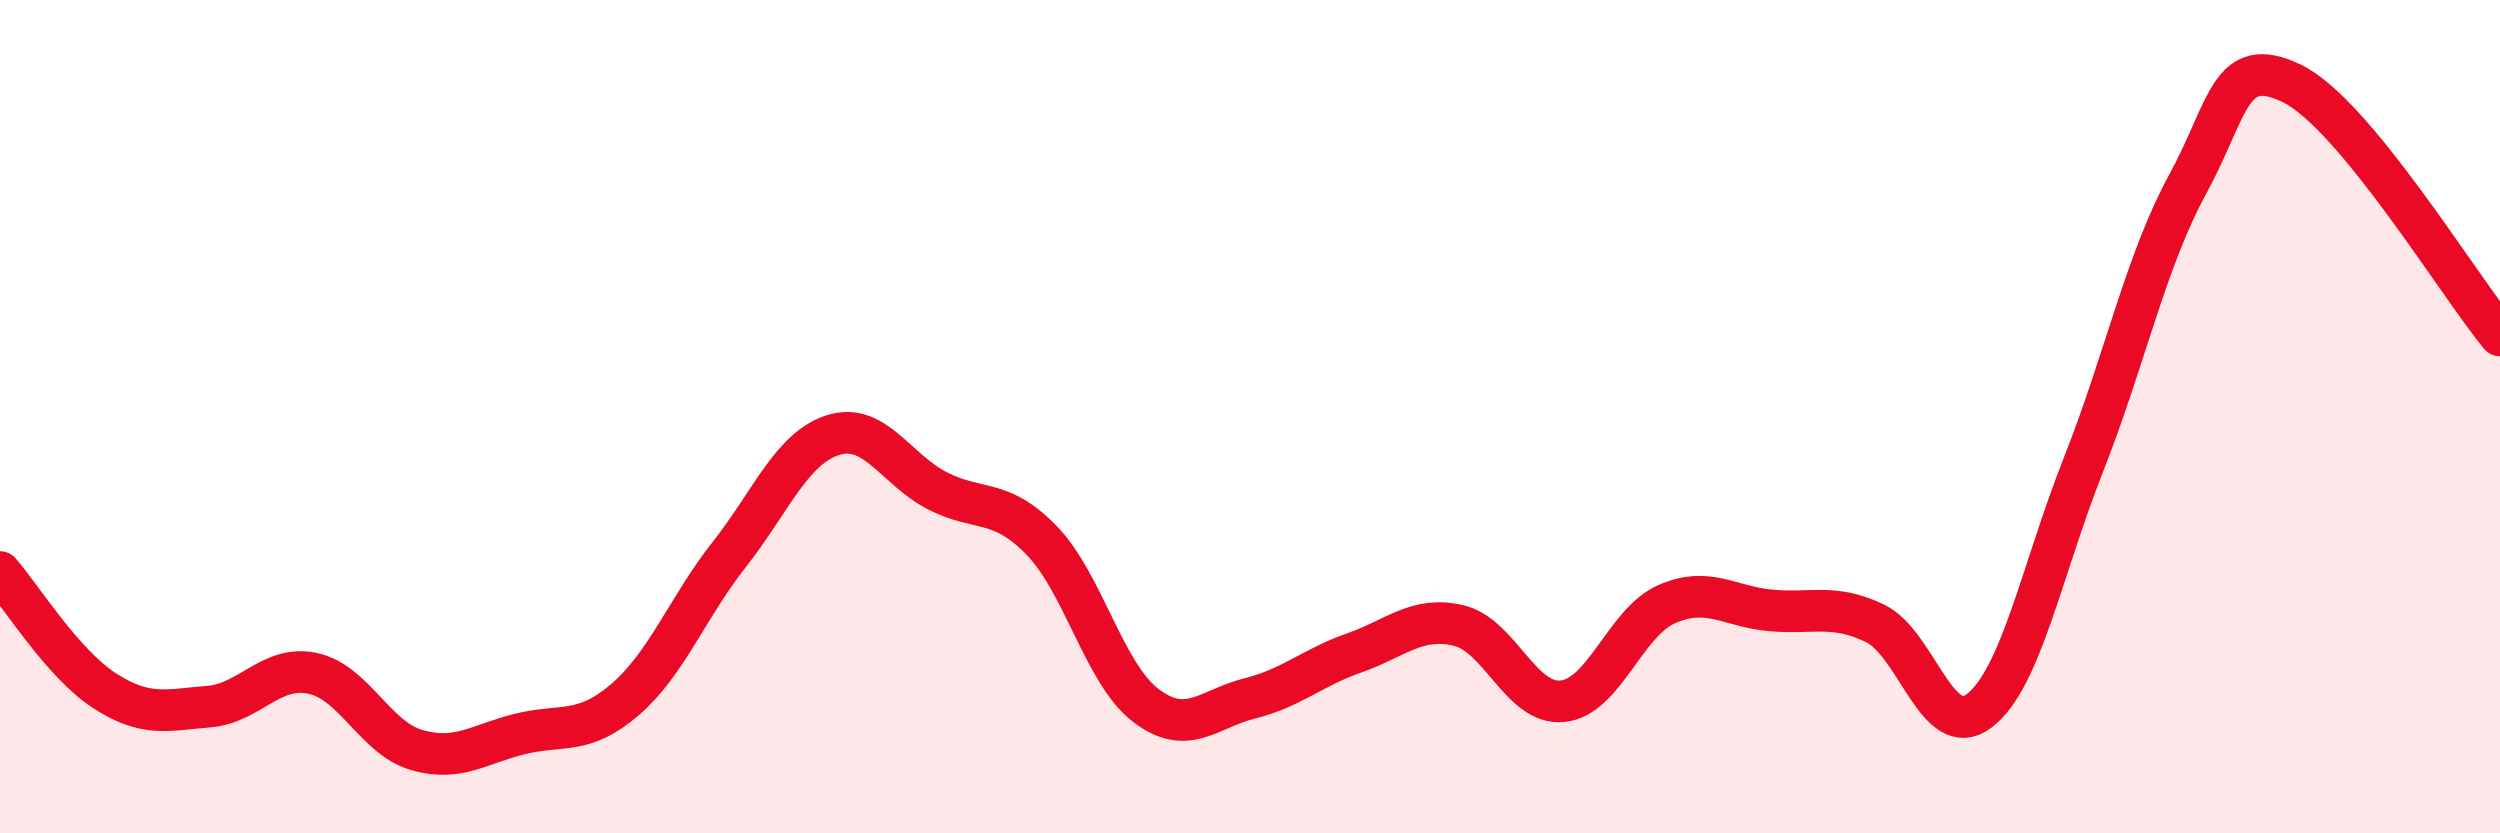
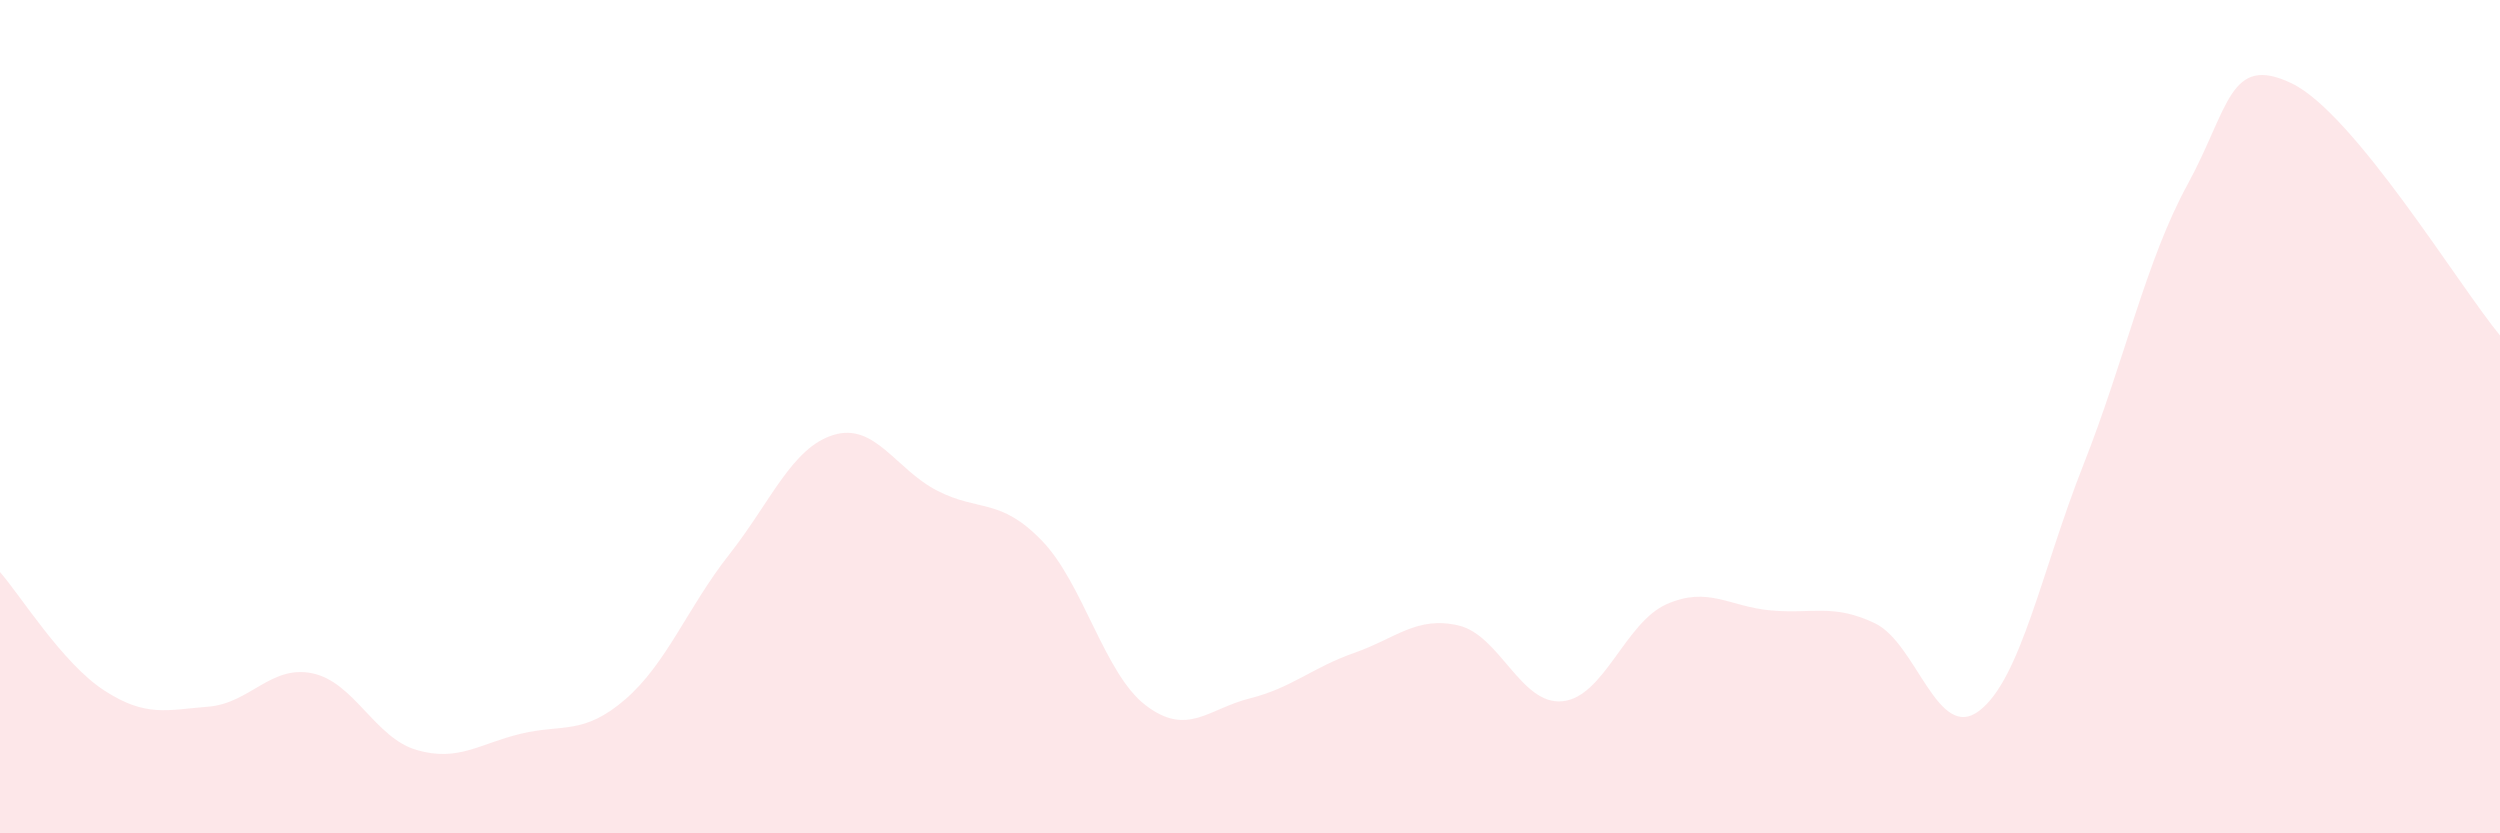
<svg xmlns="http://www.w3.org/2000/svg" width="60" height="20" viewBox="0 0 60 20">
  <path d="M 0,13.73 C 0.5,14.3 1.5,15.92 2.5,16.57 C 3.5,17.22 4,17.04 5,16.96 C 6,16.88 6.5,15.95 7.5,16.16 C 8.5,16.37 9,17.71 10,18 C 11,18.29 11.5,17.85 12.5,17.61 C 13.5,17.37 14,17.65 15,16.79 C 16,15.93 16.5,14.58 17.5,13.31 C 18.5,12.04 19,10.75 20,10.44 C 21,10.13 21.5,11.27 22.5,11.78 C 23.5,12.29 24,11.94 25,12.97 C 26,14 26.5,16.17 27.5,16.93 C 28.5,17.69 29,17.01 30,16.76 C 31,16.51 31.5,16.02 32.5,15.67 C 33.5,15.32 34,14.78 35,15.01 C 36,15.24 36.5,16.93 37.5,16.83 C 38.5,16.73 39,14.94 40,14.5 C 41,14.06 41.5,14.56 42.5,14.65 C 43.5,14.74 44,14.48 45,14.96 C 46,15.44 46.5,17.82 47.5,17.06 C 48.5,16.3 49,13.69 50,11.16 C 51,8.63 51.5,6.26 52.5,4.43 C 53.5,2.6 53.5,1.28 55,2 C 56.5,2.72 59,6.84 60,8.05L60 20L0 20Z" fill="#EB0A25" opacity="0.1" stroke-linecap="round" stroke-linejoin="round" />
-   <path d="M 0,13.73 C 0.5,14.3 1.5,15.92 2.5,16.57 C 3.5,17.22 4,17.04 5,16.96 C 6,16.88 6.5,15.95 7.5,16.16 C 8.5,16.37 9,17.71 10,18 C 11,18.29 11.5,17.85 12.5,17.61 C 13.5,17.37 14,17.65 15,16.79 C 16,15.93 16.5,14.58 17.5,13.31 C 18.5,12.04 19,10.75 20,10.44 C 21,10.13 21.5,11.27 22.5,11.78 C 23.5,12.29 24,11.94 25,12.97 C 26,14 26.5,16.17 27.5,16.93 C 28.5,17.69 29,17.01 30,16.76 C 31,16.51 31.5,16.02 32.5,15.67 C 33.5,15.32 34,14.78 35,15.01 C 36,15.24 36.5,16.93 37.5,16.83 C 38.5,16.73 39,14.94 40,14.5 C 41,14.06 41.5,14.56 42.5,14.65 C 43.5,14.74 44,14.48 45,14.96 C 46,15.44 46.5,17.82 47.5,17.06 C 48.5,16.3 49,13.69 50,11.16 C 51,8.63 51.5,6.26 52.5,4.43 C 53.5,2.6 53.5,1.28 55,2 C 56.5,2.72 59,6.84 60,8.05" stroke="#EB0A25" stroke-width="1" fill="none" stroke-linecap="round" stroke-linejoin="round" />
</svg>